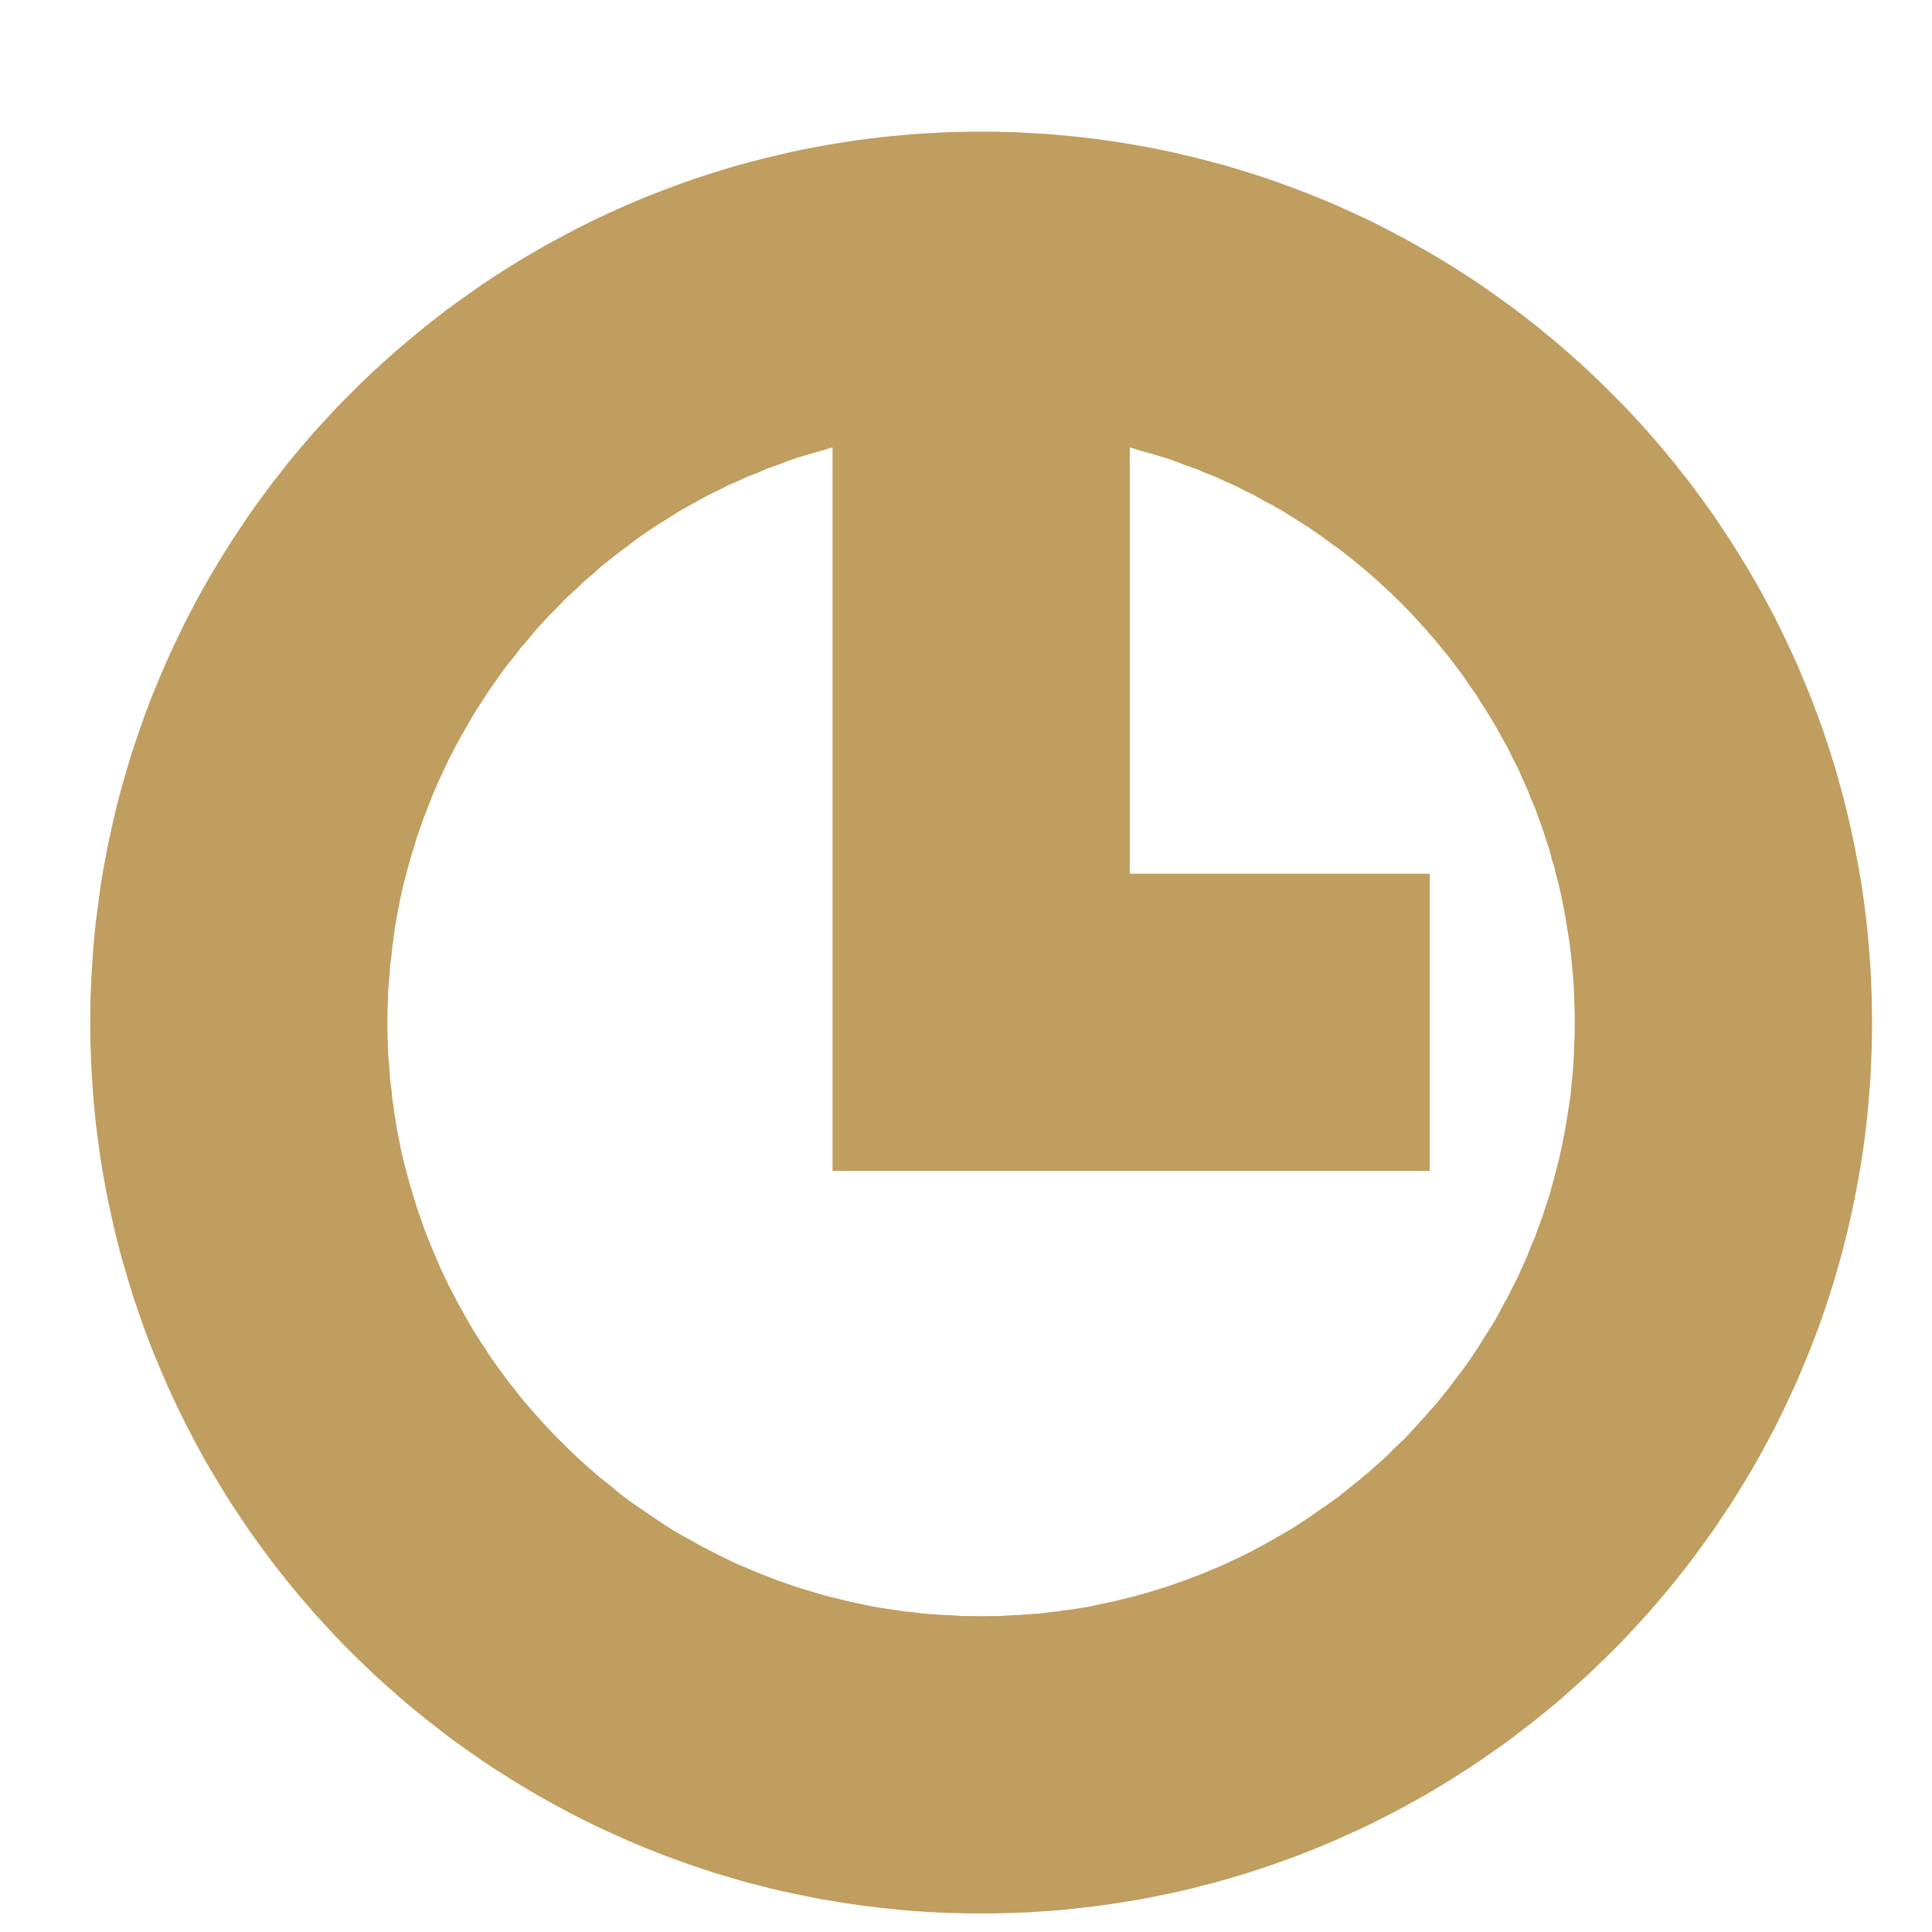
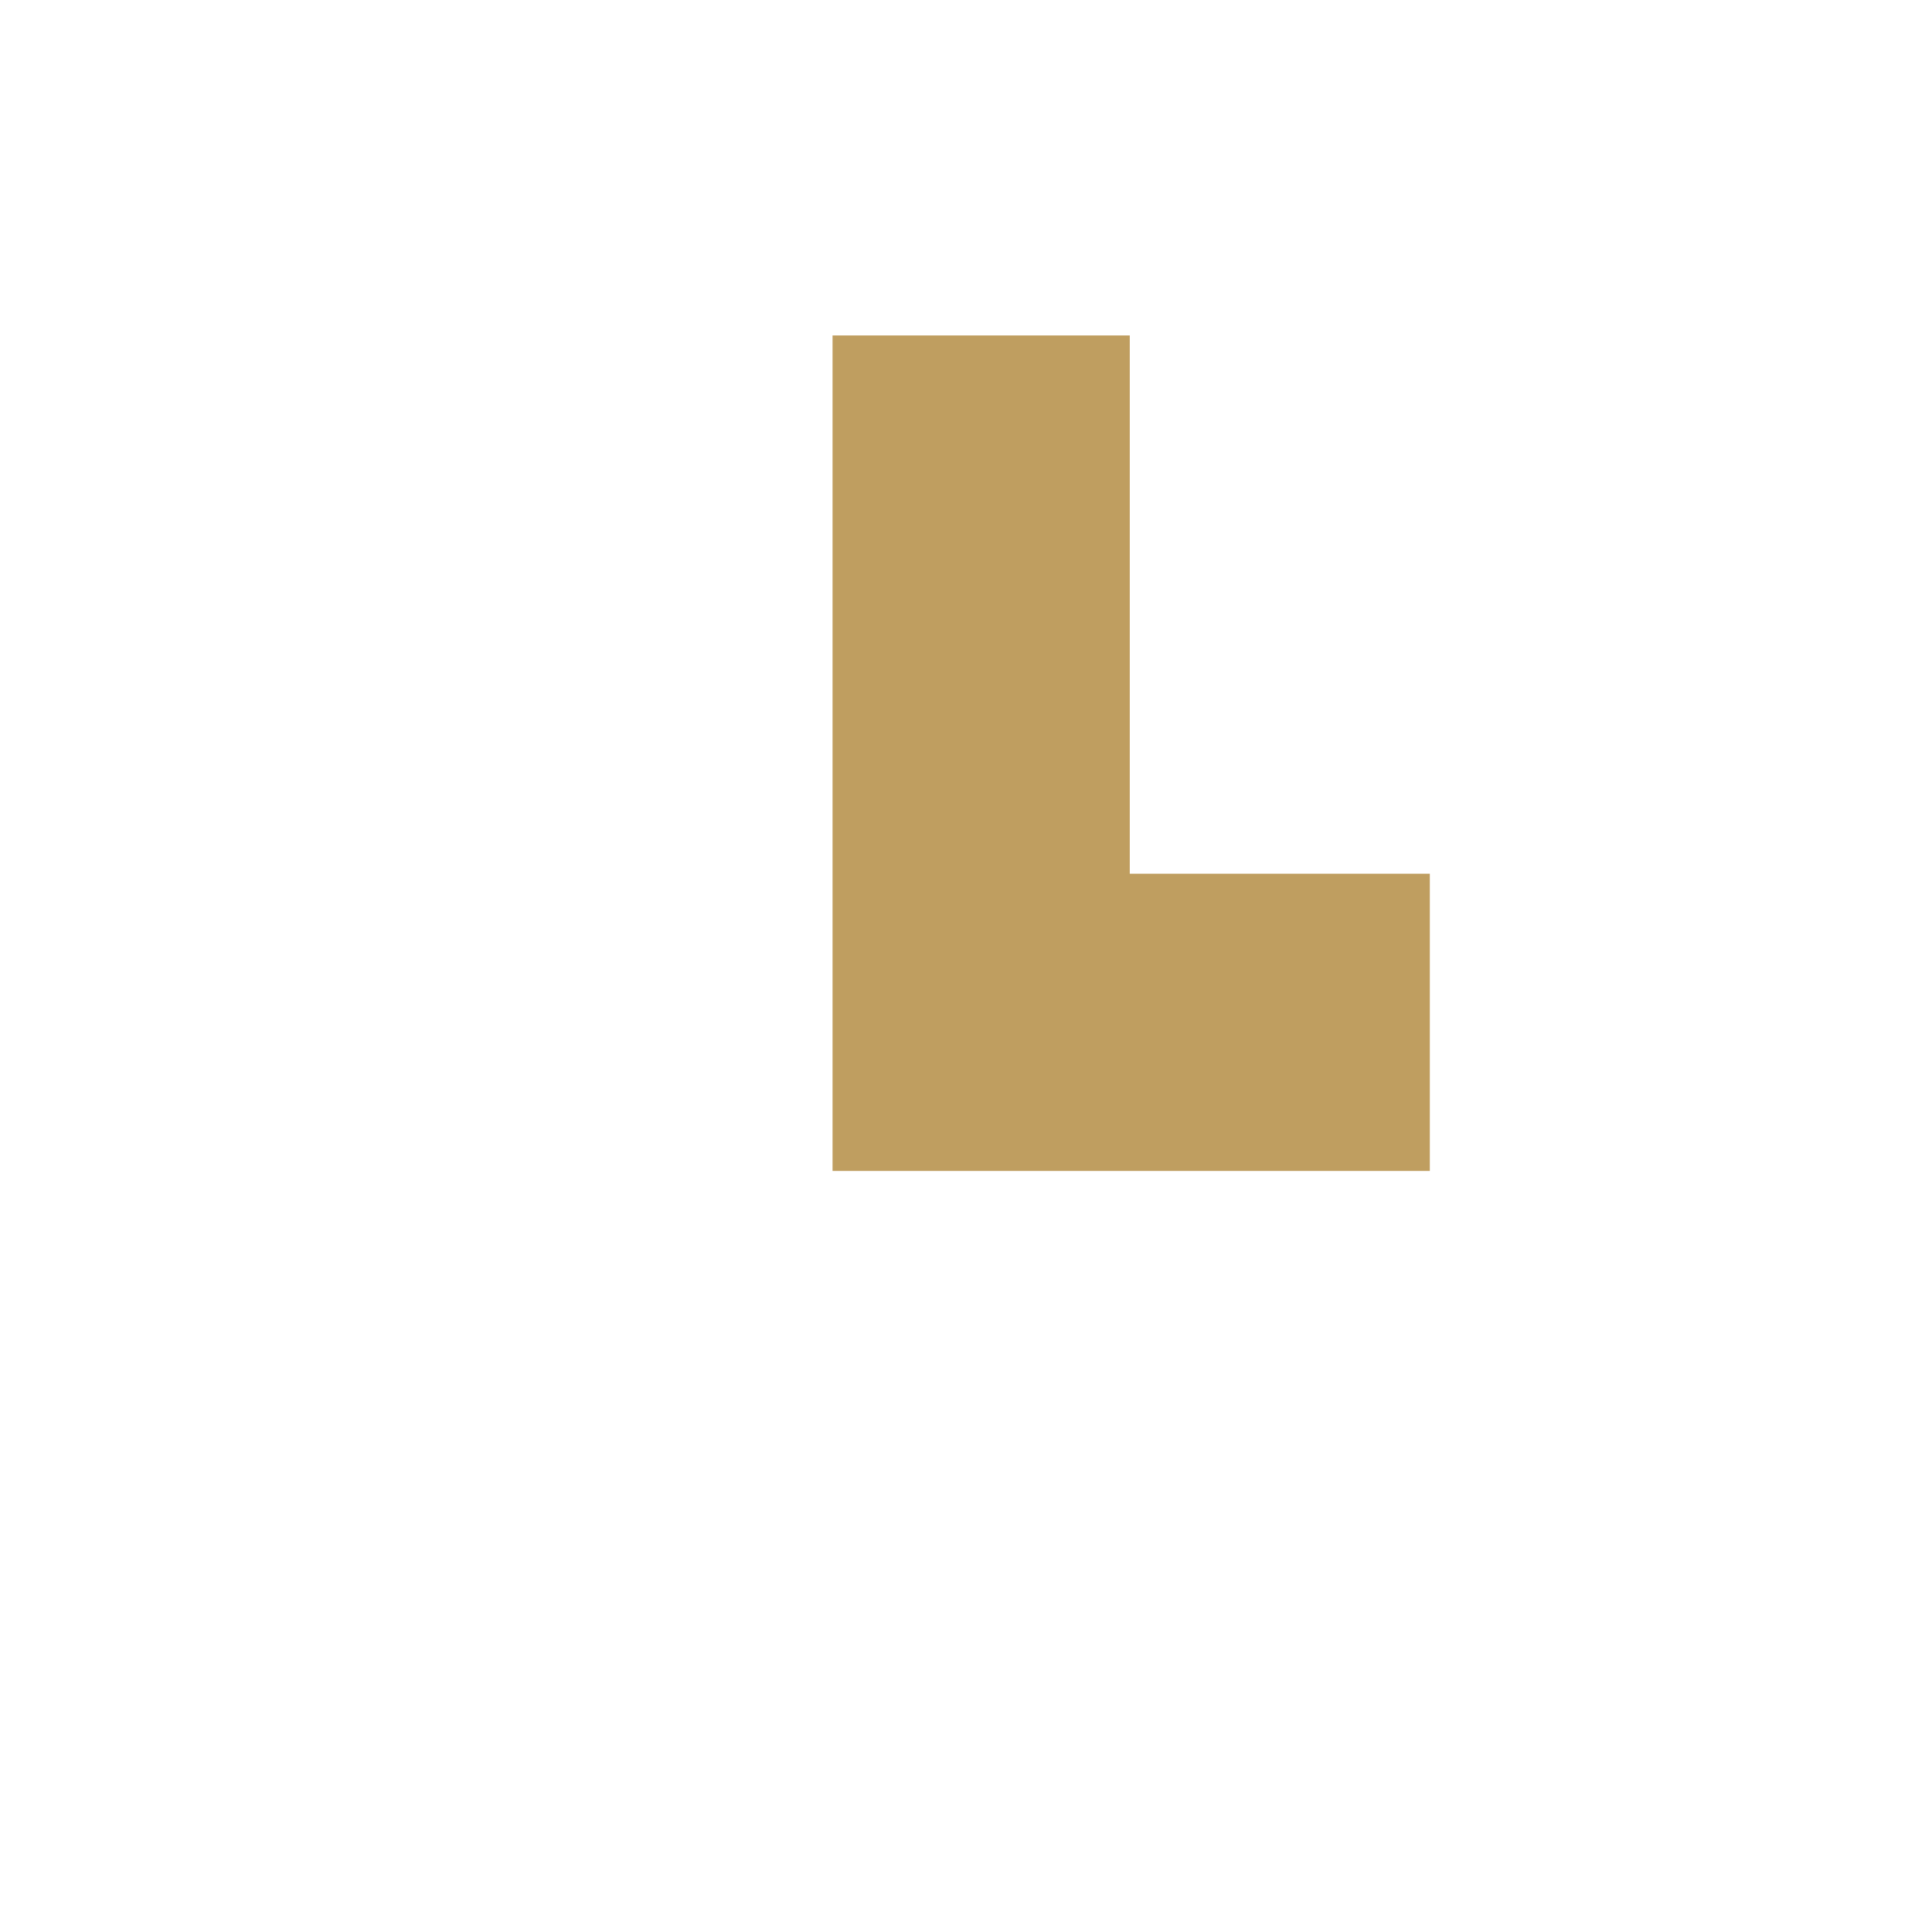
<svg xmlns="http://www.w3.org/2000/svg" width="100%" height="100%" viewBox="0 0 13 13" version="1.1" xml:space="preserve" style="fill-rule:evenodd;clip-rule:evenodd;stroke-linejoin:round;stroke-miterlimit:2;">
  <g>
-     <path d="M6.679,0.886l0.078,0.002l0.077,0.002l0.076,0.004l0.077,0.004l0.076,0.005l0.076,0.007l0.076,0.007l0.075,0.008l0.075,0.009l0.075,0.01l0.074,0.011l0.075,0.012l0.074,0.013l0.073,0.013l0.074,0.015l0.073,0.015l0.072,0.017l0.073,0.017l0.071,0.018l0.072,0.019l0.071,0.019l0.071,0.021l0.071,0.022l0.07,0.022l0.07,0.023l0.069,0.024l0.069,0.025l0.069,0.026l0.068,0.026l0.068,0.027l0.068,0.028l0.067,0.029l0.066,0.03l0.066,0.03l0.066,0.031l0.065,0.032l0.065,0.033l0.065,0.034l0.064,0.034l0.063,0.035l0.063,0.036l0.062,0.036l0.063,0.037l0.061,0.038l0.061,0.039l0.061,0.039l0.06,0.04l0.059,0.041l0.059,0.042l0.059,0.042l0.058,0.042l0.057,0.044l0.057,0.044l0.057,0.045l0.055,0.046l0.056,0.046l0.054,0.046l0.054,0.048l0.054,0.048l0.053,0.049l0.052,0.049l0.052,0.05l0.051,0.051l0.051,0.051l0.05,0.051l0.049,0.053l0.049,0.053l0.048,0.053l0.047,0.054l0.047,0.055l0.046,0.055l0.046,0.056l0.044,0.057l0.045,0.056l0.043,0.058l0.043,0.058l0.042,0.058l0.042,0.059l0.04,0.06l0.04,0.06l0.04,0.061l0.038,0.061l0.038,0.061l0.038,0.062l0.036,0.063l0.036,0.063l0.035,0.063l0.034,0.064l0.034,0.064l0.032,0.065l0.032,0.066l0.031,0.065l0.031,0.067l0.03,0.066l0.028,0.067l0.028,0.068l0.028,0.067l0.026,0.069l0.026,0.068l0.025,0.069l0.024,0.07l0.023,0.07l0.022,0.07l0.022,0.07l0.02,0.071l0.02,0.072l0.019,0.071l0.018,0.072l0.017,0.072l0.016,0.073l0.016,0.073l0.014,0.073l0.014,0.074l0.013,0.074l0.012,0.074l0.011,0.075l0.01,0.075l0.009,0.075l0.008,0.075l0.007,0.076l0.006,0.076l0.006,0.076l0.004,0.076l0.003,0.077l0.003,0.077l0.001,0.077l0.001,0.078l-0.001,0.077l-0.001,0.077l-0.003,0.077l-0.003,0.077l-0.004,0.076l-0.006,0.077l-0.006,0.076l-0.007,0.075l-0.008,0.076l-0.009,0.075l-0.01,0.075l-0.011,0.074l-0.012,0.074l-0.013,0.074l-0.014,0.074l-0.014,0.073l-0.016,0.073l-0.016,0.073l-0.017,0.072l-0.018,0.072l-0.019,0.072l-0.02,0.071l-0.02,0.071l-0.022,0.07l-0.022,0.071l-0.023,0.069l-0.024,0.07l-0.025,0.069l-0.026,0.069l-0.026,0.068l-0.028,0.068l-0.028,0.067l-0.028,0.067l-0.03,0.067l-0.031,0.066l-0.031,0.066l-0.032,0.065l-0.032,0.065l-0.034,0.064l-0.034,0.064l-0.035,0.064l-0.036,0.063l-0.036,0.062l-0.038,0.062l-0.038,0.062l-0.038,0.061l-0.04,0.06l-0.04,0.06l-0.04,0.06l-0.042,0.059l-0.042,0.058l-0.043,0.058l-0.043,0.058l-0.045,0.057l-0.044,0.056l-0.046,0.056l-0.046,0.055l-0.047,0.055l-0.047,0.054l-0.048,0.053l-0.049,0.053l-0.049,0.053l-0.05,0.052l-0.051,0.051l-0.051,0.05l-0.052,0.05l-0.052,0.05l-0.053,0.048l-0.054,0.048l-0.054,0.048l-0.054,0.047l-0.056,0.046l-0.055,0.045l-0.057,0.045l-0.057,0.044l-0.057,0.044l-0.058,0.043l-0.059,0.042l-0.059,0.041l-0.059,0.041l-0.06,0.04l-0.061,0.039l-0.061,0.039l-0.061,0.038l-0.063,0.037l-0.062,0.037l-0.063,0.035l-0.063,0.035l-0.064,0.035l-0.065,0.033l-0.065,0.033l-0.065,0.032l-0.066,0.031l-0.066,0.03l-0.066,0.03l-0.067,0.029l-0.068,0.028l-0.068,0.027l-0.068,0.027l-0.069,0.025l-0.069,0.025l-0.069,0.024l-0.07,0.023l-0.07,0.023l-0.071,0.021l-0.071,0.021l-0.071,0.02l-0.072,0.018l-0.071,0.019l-0.073,0.017l-0.072,0.016l-0.073,0.015l-0.074,0.015l-0.073,0.014l-0.074,0.012l-0.075,0.012l-0.074,0.011l-0.075,0.01l-0.075,0.009l-0.075,0.008l-0.076,0.008l-0.076,0.006l-0.076,0.005l-0.077,0.005l-0.076,0.003l-0.077,0.002l-0.078,0.002l-0.077,0l-0.077,0l-0.078,-0.002l-0.077,-0.002l-0.076,-0.003l-0.077,-0.005l-0.076,-0.005l-0.076,-0.006l-0.076,-0.008l-0.075,-0.008l-0.075,-0.009l-0.075,-0.01l-0.074,-0.011l-0.075,-0.012l-0.074,-0.012l-0.073,-0.014l-0.073,-0.015l-0.073,-0.015l-0.073,-0.016l-0.072,-0.017l-0.072,-0.019l-0.072,-0.018l-0.071,-0.02l-0.071,-0.021l-0.071,-0.021l-0.07,-0.023l-0.07,-0.023l-0.069,-0.024l-0.069,-0.025l-0.069,-0.025l-0.068,-0.027l-0.068,-0.027l-0.067,-0.028l-0.067,-0.029l-0.067,-0.03l-0.066,-0.03l-0.066,-0.031l-0.065,-0.032l-0.065,-0.033l-0.064,-0.033l-0.064,-0.035l-0.064,-0.035l-0.063,-0.035l-0.062,-0.037l-0.062,-0.037l-0.062,-0.038l-0.061,-0.039l-0.061,-0.039l-0.06,-0.04l-0.059,-0.041l-0.059,-0.041l-0.059,-0.042l-0.058,-0.043l-0.057,-0.044l-0.057,-0.044l-0.056,-0.045l-0.056,-0.045l-0.055,-0.046l-0.055,-0.047l-0.054,-0.048l-0.054,-0.048l-0.053,-0.048l-0.052,-0.05l-0.052,-0.05l-0.051,-0.05l-0.051,-0.051l-0.05,-0.052l-0.049,-0.053l-0.049,-0.053l-0.048,-0.053l-0.047,-0.054l-0.047,-0.055l-0.046,-0.055l-0.046,-0.056l-0.044,-0.056l-0.045,-0.057l-0.043,-0.058l-0.043,-0.058l-0.042,-0.058l-0.042,-0.059l-0.04,-0.06l-0.04,-0.06l-0.04,-0.06l-0.038,-0.061l-0.038,-0.062l-0.037,-0.062l-0.037,-0.062l-0.036,-0.063l-0.035,-0.064l-0.034,-0.064l-0.033,-0.064l-0.033,-0.065l-0.032,-0.065l-0.031,-0.066l-0.031,-0.066l-0.029,-0.067l-0.029,-0.067l-0.028,-0.067l-0.028,-0.068l-0.026,-0.068l-0.026,-0.069l-0.024,-0.069l-0.024,-0.07l-0.024,-0.069l-0.022,-0.071l-0.021,-0.07l-0.021,-0.071l-0.02,-0.071l-0.019,-0.072l-0.018,-0.072l-0.017,-0.072l-0.016,-0.073l-0.016,-0.073l-0.014,-0.073l-0.014,-0.074l-0.013,-0.074l-0.012,-0.074l-0.01,-0.074l-0.01,-0.075l-0.01,-0.075l-0.008,-0.076l-0.007,-0.075l-0.006,-0.076l-0.005,-0.077l-0.005,-0.076l-0.003,-0.077l-0.003,-0.077l-0.001,-0.077l-0.001,-0.077l0.001,-0.078l0.001,-0.077l0.003,-0.077l0.003,-0.077l0.005,-0.076l0.005,-0.076l0.006,-0.076l0.007,-0.076l0.008,-0.075l0.01,-0.075l0.01,-0.075l0.01,-0.075l0.012,-0.074l0.013,-0.074l0.014,-0.074l0.014,-0.073l0.016,-0.073l0.016,-0.073l0.017,-0.072l0.018,-0.072l0.019,-0.071l0.02,-0.072l0.021,-0.071l0.021,-0.07l0.022,-0.07l0.024,-0.07l0.024,-0.07l0.024,-0.069l0.026,-0.068l0.026,-0.069l0.028,-0.067l0.028,-0.068l0.029,-0.067l0.029,-0.066l0.031,-0.067l0.031,-0.065l0.032,-0.066l0.033,-0.065l0.033,-0.064l0.034,-0.064l0.035,-0.063l0.036,-0.063l0.037,-0.063l0.037,-0.062l0.038,-0.061l0.038,-0.061l0.04,-0.061l0.04,-0.06l0.04,-0.06l0.042,-0.059l0.042,-0.058l0.043,-0.058l0.043,-0.058l0.045,-0.056l0.044,-0.057l0.046,-0.056l0.046,-0.055l0.047,-0.055l0.047,-0.054l0.048,-0.053l0.049,-0.053l0.049,-0.053l0.05,-0.051l0.051,-0.051l0.051,-0.051l0.052,-0.05l0.052,-0.049l0.053,-0.049l0.054,-0.048l0.054,-0.048l0.055,-0.046l0.055,-0.046l0.056,-0.046l0.056,-0.045l0.057,-0.044l0.057,-0.044l0.058,-0.042l0.059,-0.042l0.059,-0.042l0.059,-0.041l0.06,-0.04l0.061,-0.039l0.061,-0.039l0.062,-0.038l0.062,-0.037l0.062,-0.036l0.063,-0.036l0.064,-0.035l0.064,-0.034l0.064,-0.034l0.065,-0.033l0.065,-0.032l0.066,-0.031l0.066,-0.03l0.067,-0.03l0.067,-0.029l0.067,-0.028l0.068,-0.027l0.068,-0.026l0.069,-0.026l0.069,-0.025l0.069,-0.024l0.07,-0.023l0.07,-0.022l0.071,-0.022l0.071,-0.021l0.071,-0.019l0.072,-0.019l0.072,-0.018l0.072,-0.017l0.073,-0.017l0.073,-0.015l0.073,-0.015l0.073,-0.013l0.074,-0.013l0.075,-0.012l0.074,-0.011l0.075,-0.01l0.075,-0.009l0.075,-0.008l0.076,-0.007l0.076,-0.007l0.076,-0.005l0.077,-0.004l0.076,-0.004l0.077,-0.002l0.078,-0.002l0.077,0l0.077,0Zm-0.123,2.001l-0.046,0.001l-0.076,0.002l-0.046,0.002l-0.045,0.003l-0.046,0.003l-0.043,0.004l-0.074,0.007l-0.045,0.004l-0.04,0.005l-0.043,0.006l-0.074,0.012l-0.044,0.005l-0.043,0.009l-0.037,0.006l-0.041,0.009l-0.075,0.015l-0.034,0.008l-0.072,0.017l-0.042,0.009l-0.012,0.003l-0.063,0.019l-0.07,0.02l-0.041,0.012l-0.031,0.01l-0.04,0.013l-0.041,0.015l-0.069,0.026l-0.059,0.02l-0.066,0.029l-0.068,0.026l-0.011,0.005l-0.067,0.031l-0.054,0.023l-0.064,0.033l-0.065,0.031l-0.012,0.007l-0.052,0.028l-0.062,0.034l-0.039,0.022l-0.024,0.013l-0.023,0.015l-0.06,0.038l-0.062,0.038l-0.022,0.014l-0.037,0.025l-0.06,0.041l-0.021,0.015l-0.021,0.015l-0.115,0.087l-0.02,0.015l-0.035,0.028l-0.057,0.046l-0.003,0.002l-0.053,0.048l-0.055,0.046l-0.052,0.05l-0.053,0.048l-0.018,0.017l-0.018,0.018l-0.05,0.052l-0.051,0.051l-0.017,0.018l-0.032,0.035l-0.033,0.036l-0.017,0.02l-0.045,0.055l-0.048,0.055l-0.043,0.057l-0.045,0.055l-0.031,0.041l-0.03,0.043l-0.054,0.076l-0.009,0.013l-0.018,0.028l-0.041,0.063l-0.024,0.037l-0.014,0.023l-0.022,0.037l-0.036,0.063l-0.036,0.062l-0.013,0.024l-0.013,0.024l-0.034,0.065l-0.02,0.039l-0.012,0.025l-0.031,0.067l-0.018,0.038l-0.012,0.027l-0.029,0.067l-0.016,0.039l-0.011,0.028l-0.027,0.069l-0.015,0.039l-0.01,0.03l-0.024,0.069l-0.011,0.031l-0.012,0.042l-0.022,0.07l-0.012,0.042l-0.011,0.039l-0.017,0.064l-0.011,0.042l-0.008,0.034l-0.01,0.043l-0.009,0.042l-0.014,0.074l-0.008,0.042l-0.006,0.037l-0.007,0.043l-0.01,0.074l-0.006,0.04l-0.004,0.046l-0.01,0.074l-0.001,0.013l-0.005,0.074l-0.007,0.075l-0.001,0.015l-0.001,0.045l-0.003,0.077l-0.001,0.045l0,0.094l0.005,0.168l0.001,0.014l0.007,0.077l0.005,0.074l0.001,0.012l0.01,0.077l0.003,0.039l0.007,0.043l0.01,0.074l0.014,0.087l0.007,0.037l0.014,0.072l0.009,0.043l0.018,0.077l0.039,0.146l0.012,0.04l0.022,0.072l0.009,0.031l0.052,0.15l0.011,0.03l0.038,0.095l0.062,0.146l0.013,0.028l0.043,0.09l0.067,0.128l0.021,0.037l0.036,0.065l0.041,0.071l0.023,0.036l0.024,0.038l0.031,0.046l0.038,0.06l0.01,0.014l0.032,0.045l0.03,0.041l0.054,0.073l0.033,0.041l0.043,0.055l0.013,0.017l0.02,0.023l0.046,0.053l0.031,0.036l0.065,0.071l0.068,0.071l0.068,0.068l0.071,0.068l0.071,0.065l0.036,0.031l0.056,0.048l0.037,0.028l0.075,0.062l0.021,0.017l0.072,0.054l0.02,0.014l0.187,0.127l0.038,0.024l0.036,0.023l0.071,0.041l0.065,0.035l0.037,0.022l0.128,0.066l0.09,0.044l0.028,0.013l0.146,0.062l0.095,0.037l0.03,0.012l0.15,0.052l0.031,0.009l0.072,0.022l0.04,0.012l0.074,0.02l0.072,0.017l0.041,0.011l0.034,0.007l0.075,0.016l0.041,0.009l0.038,0.007l0.087,0.014l0.074,0.01l0.043,0.007l0.039,0.003l0.076,0.01l0.013,0.001l0.074,0.005l0.046,0.004l0.045,0.001l0.077,0.005l0.014,0.001l0.077,0l0.046,0.001l0.048,-0.001l0.076,0l0.014,-0.001l0.077,-0.005l0.043,-0.001l0.043,-0.004l0.08,-0.005l0.011,-0.001l0.071,-0.009l0.048,-0.005l0.045,-0.007l0.07,-0.009l0.043,-0.007l0.037,-0.006l0.042,-0.008l0.043,-0.009l0.072,-0.016l0.043,-0.009l0.035,-0.009l0.072,-0.017l0.034,-0.009l0.039,-0.011l0.042,-0.012l0.069,-0.022l0.042,-0.012l0.032,-0.011l0.059,-0.021l0.038,-0.013l0.052,-0.02l0.058,-0.022l0.028,-0.011l0.039,-0.017l0.067,-0.028l0.027,-0.012l0.038,-0.018l0.067,-0.031l0.025,-0.013l0.039,-0.019l0.051,-0.027l0.037,-0.02l0.039,-0.022l0.048,-0.027l0.062,-0.036l0.038,-0.022l0.023,-0.014l0.037,-0.024l0.039,-0.026l0.029,-0.019l0.058,-0.041l0.06,-0.041l0.035,-0.025l0.038,-0.027l0.005,-0.004l0.035,-0.029l0.078,-0.062l0.019,-0.014l0.035,-0.031l0.038,-0.031l0.034,-0.031l0.055,-0.048l0.019,-0.017l0.018,-0.018l0.05,-0.05l0.053,-0.05l0.018,-0.018l0.017,-0.018l0.032,-0.035l0.064,-0.071l0.018,-0.018l0.03,-0.036l0.048,-0.053l0.002,-0.003l0.045,-0.057l0.029,-0.035l0.058,-0.078l0.044,-0.057l0.015,-0.021l0.015,-0.021l0.04,-0.06l0.026,-0.037l0.013,-0.022l0.039,-0.062l0.038,-0.06l0.014,-0.023l0.014,-0.024l0.022,-0.039l0.033,-0.063l0.029,-0.051l0.006,-0.013l0.032,-0.064l0.033,-0.064l0.023,-0.054l0.031,-0.067l0.005,-0.012l0.026,-0.067l0.029,-0.067l0.02,-0.058l0.026,-0.069l0.004,-0.011l0.022,-0.07l0.021,-0.061l0.003,-0.011l0.019,-0.07l0.01,-0.034l0.01,-0.041l0.019,-0.072l0.01,-0.042l0.008,-0.035l0.009,-0.043l0.014,-0.072l0.007,-0.037l0.007,-0.044l0.012,-0.074l0.007,-0.043l0.006,-0.043l0.005,-0.04l0.004,-0.045l0.007,-0.074l0.004,-0.043l0.003,-0.046l0.003,-0.045l0.001,-0.046l0.003,-0.077l0.001,-0.045l0,-0.094l-0.001,-0.045l-0.003,-0.077l-0.001,-0.045l-0.003,-0.046l-0.003,-0.043l-0.004,-0.043l-0.007,-0.077l-0.004,-0.043l-0.006,-0.046l-0.005,-0.039l-0.007,-0.043l-0.012,-0.074l-0.006,-0.037l-0.008,-0.042l-0.014,-0.074l-0.009,-0.042l-0.01,-0.043l-0.008,-0.034l-0.019,-0.072l-0.007,-0.033l-0.013,-0.04l-0.019,-0.071l-0.003,-0.012l-0.024,-0.072l-0.019,-0.059l-0.004,-0.012l-0.022,-0.059l-0.024,-0.067l-0.005,-0.012l-0.024,-0.056l-0.026,-0.067l-0.005,-0.012l-0.026,-0.055l-0.028,-0.065l-0.006,-0.012l-0.027,-0.052l-0.032,-0.065l-0.006,-0.013l-0.029,-0.051l-0.026,-0.048l-0.021,-0.037l-0.022,-0.038l-0.023,-0.038l-0.029,-0.047l-0.039,-0.06l-0.023,-0.039l-0.005,-0.006l-0.041,-0.058l-0.036,-0.054l-0.016,-0.022l-0.062,-0.083l-0.027,-0.035l-0.03,-0.036l-0.032,-0.04l-0.029,-0.035l-0.048,-0.055l-0.016,-0.02l-0.018,-0.018l-0.064,-0.071l-0.016,-0.017l-0.033,-0.034l-0.035,-0.036l-0.036,-0.034l-0.033,-0.033l-0.035,-0.032l-0.037,-0.035l-0.018,-0.016l-0.052,-0.045l-0.039,-0.034l-0.036,-0.029l-0.039,-0.033l-0.037,-0.029l-0.034,-0.027l-0.026,-0.019l-0.06,-0.043l-0.036,-0.027l-0.037,-0.026l-0.058,-0.04l-0.006,-0.005l-0.039,-0.024l-0.06,-0.038l-0.047,-0.029l-0.038,-0.024l-0.038,-0.021l-0.023,-0.014l-0.065,-0.033l-0.062,-0.036l-0.064,-0.031l-0.052,-0.027l-0.013,-0.006l-0.064,-0.028l-0.055,-0.026l-0.012,-0.005l-0.067,-0.026l-0.057,-0.025l-0.001,0l-0.081,-0.028l-0.067,-0.026l-0.029,-0.011l-0.032,-0.01l-0.042,-0.013l-0.04,-0.012l-0.072,-0.019l-0.069,-0.022l-0.003,-0.001l-0.041,-0.009l-0.065,-0.016l-0.043,-0.009l-0.072,-0.015l-0.043,-0.009l-0.042,-0.007l-0.038,-0.008l-0.043,-0.005l-0.071,-0.012l-0.045,-0.005l-0.047,-0.006l-0.039,-0.004l-0.074,-0.007l-0.048,-0.005l-0.043,-0.002l-0.044,-0.003l-0.045,-0.002l-0.077,-0.002l-0.046,-0.001l-0.093,0Z" style="fill:#bf9e60;" />
    <path d="M7.602,5.879l2.019,0l0,2l-4.019,0l0,-5.622l2,0l0,3.622Z" style="fill:#bf9e60;" />
  </g>
</svg>